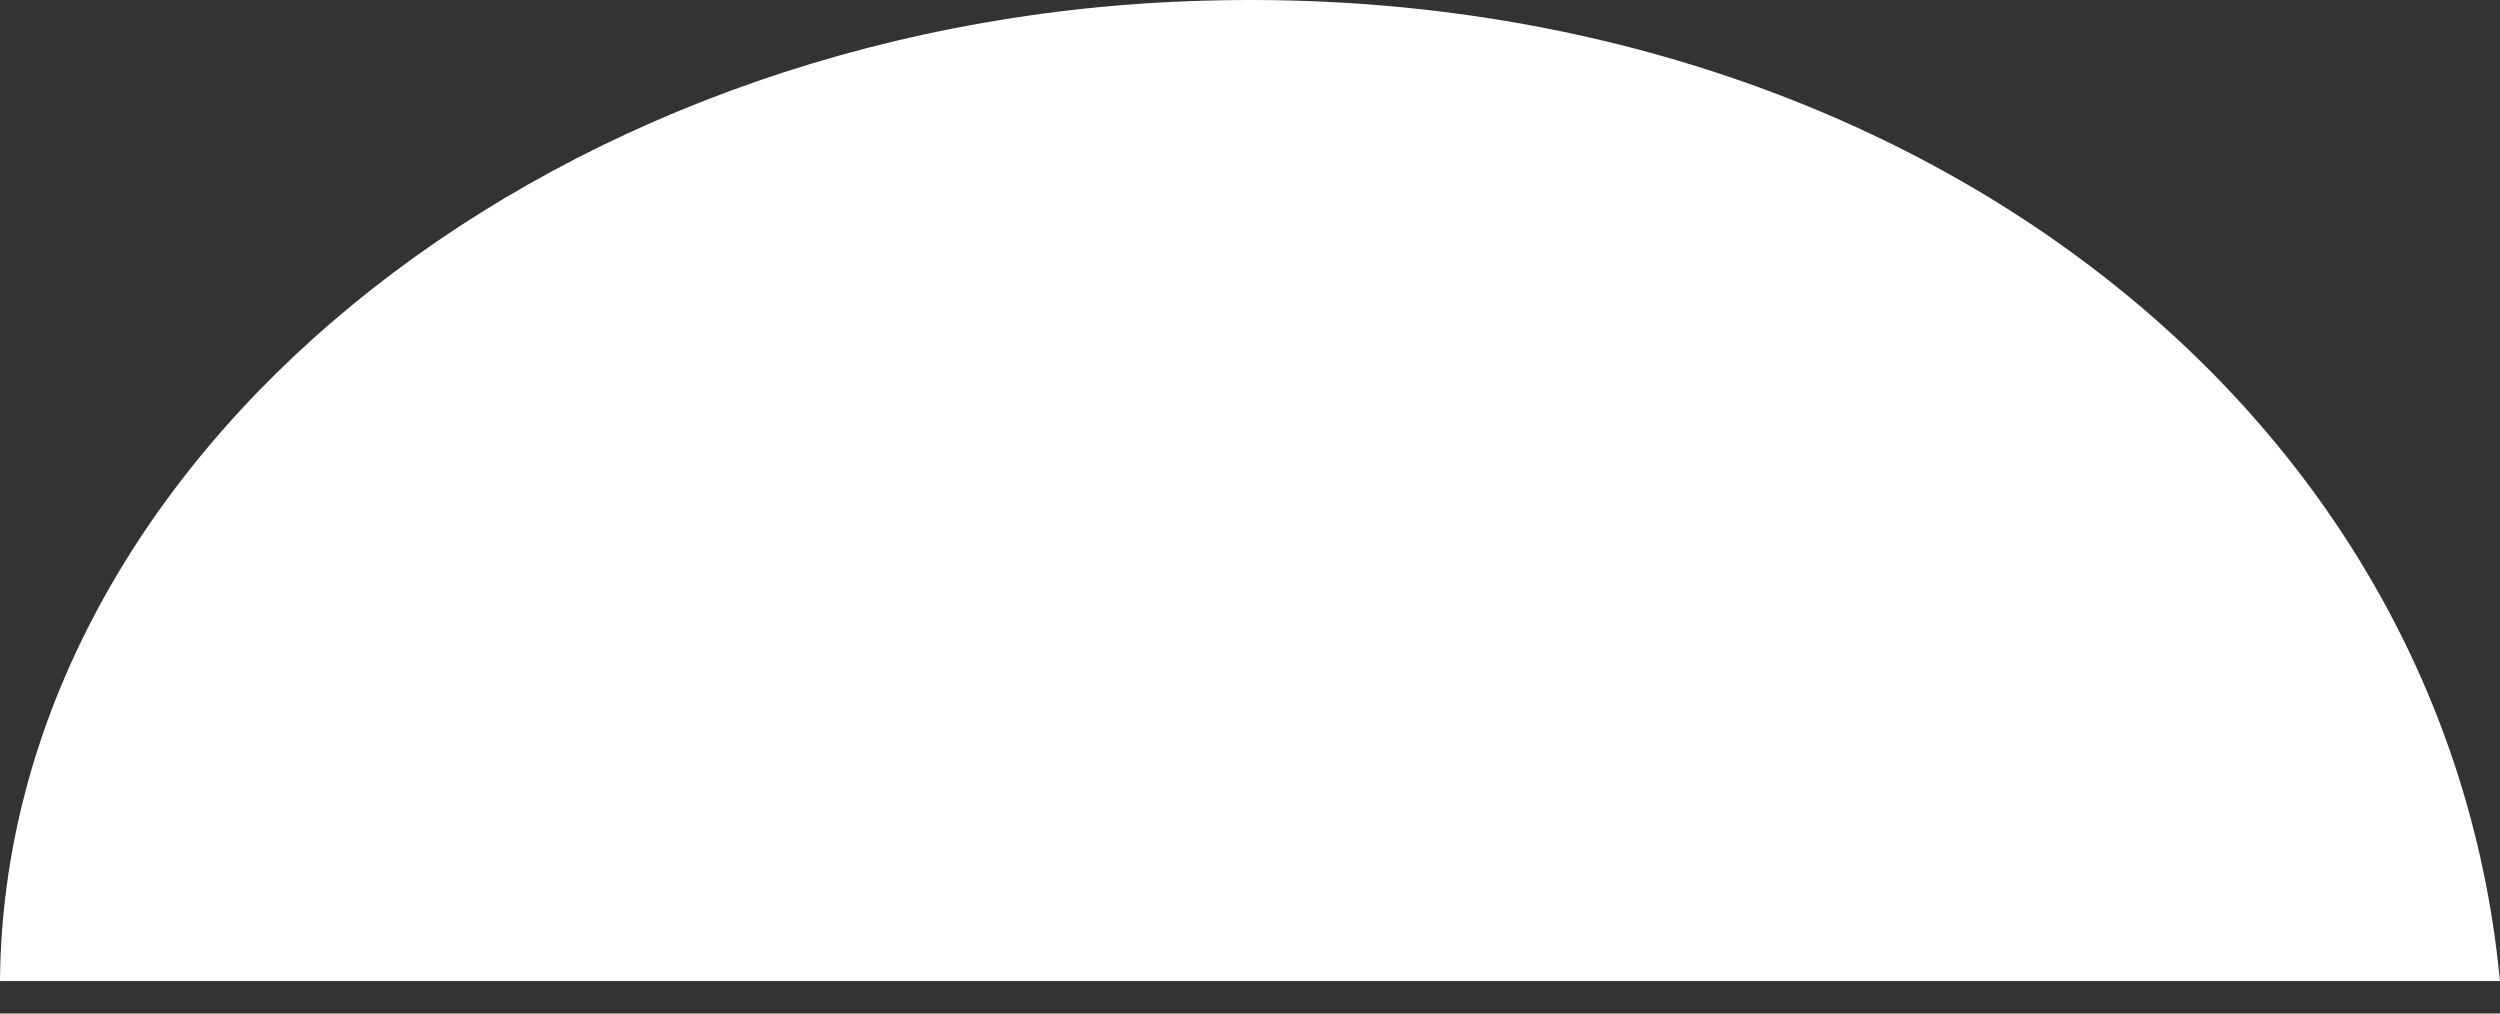
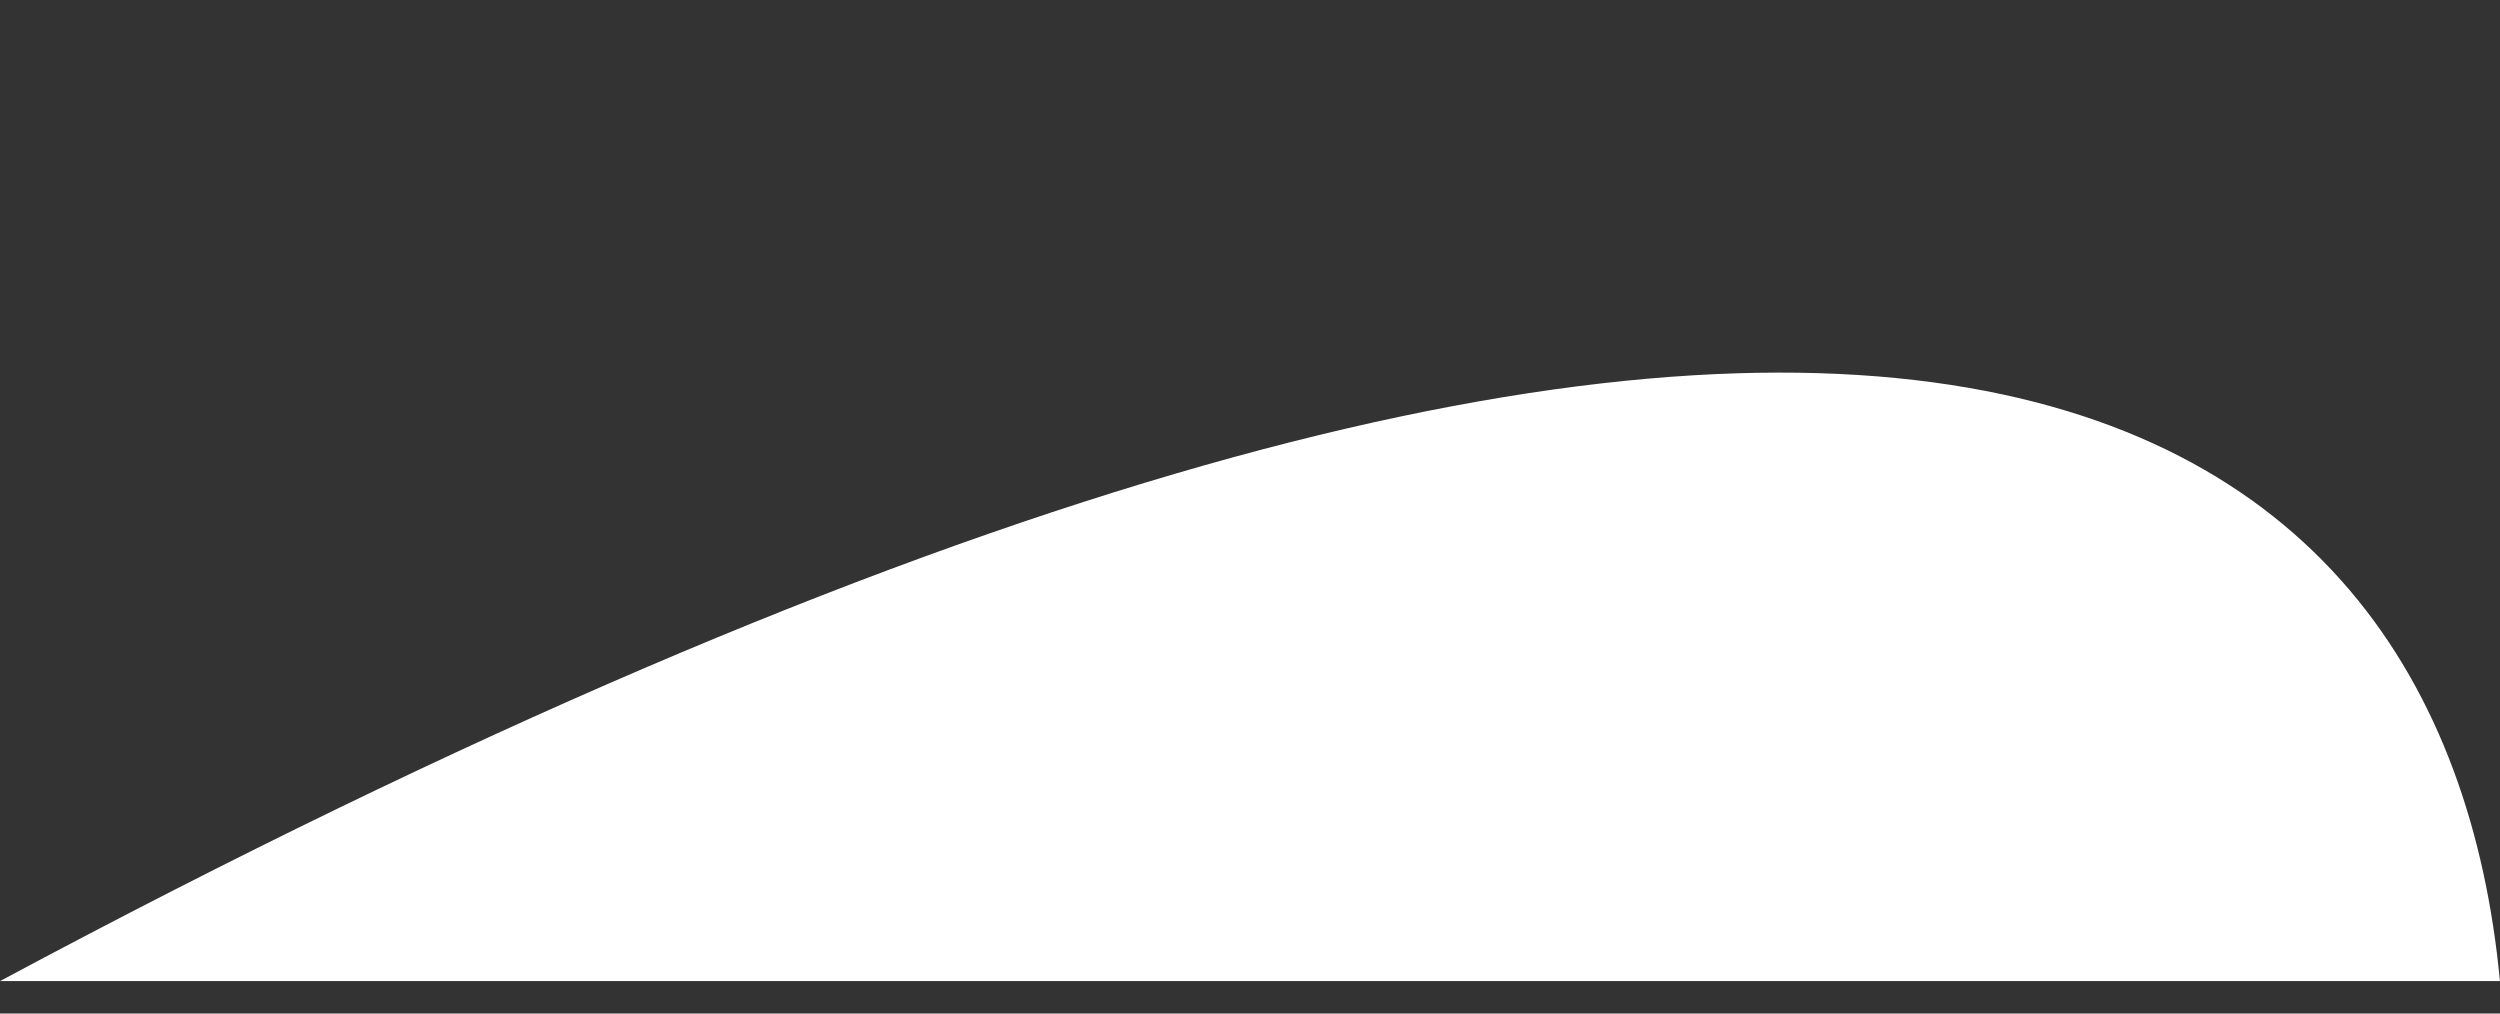
<svg xmlns="http://www.w3.org/2000/svg" width="37" height="15" viewBox="0 0 37 15" fill="none">
  <rect x="0" y="0" width="37" height="15" fill="#333333" stroke="none" />
-   <path d="M36.999 14.52C24.491 14.52 12.261 14.52 0 14.52C0.061 6.838 7.959 0.354 17.639 0.016C27.78 -0.353 36.169 5.762 36.999 14.52Z" fill="white" />
+   <path d="M36.999 14.52C24.491 14.52 12.261 14.52 0 14.52C27.78 -0.353 36.169 5.762 36.999 14.52Z" fill="white" />
</svg>